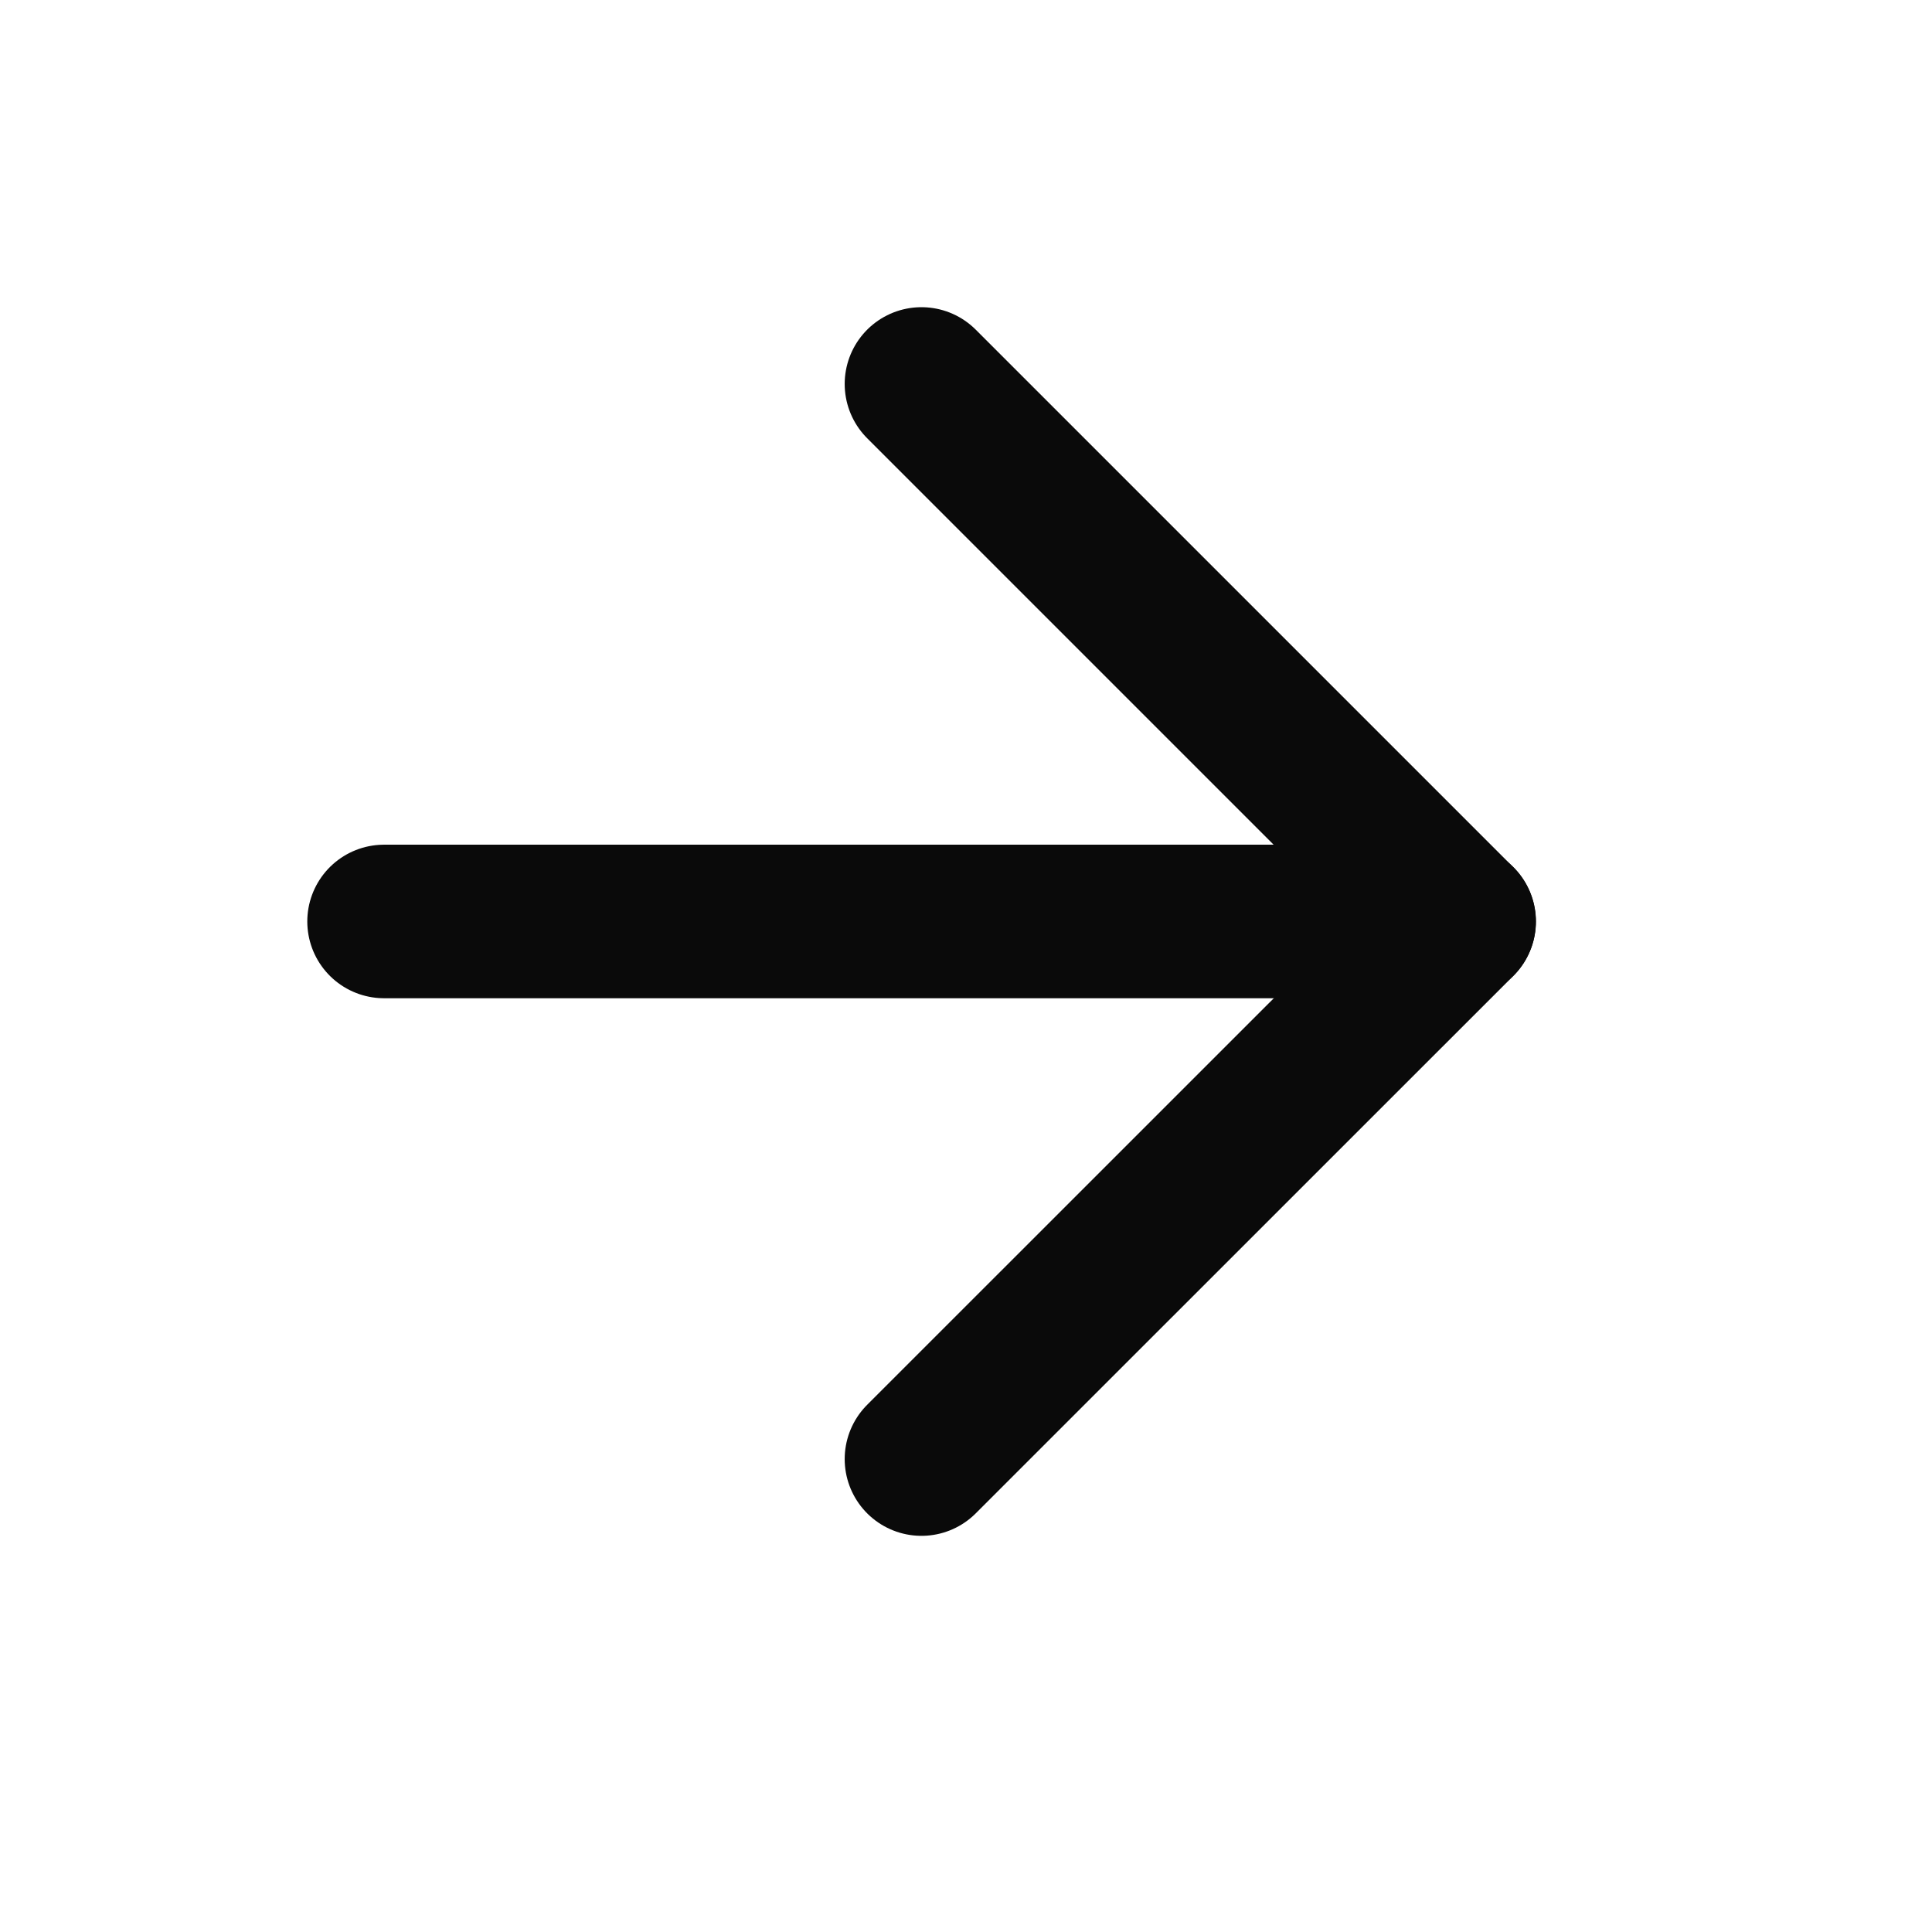
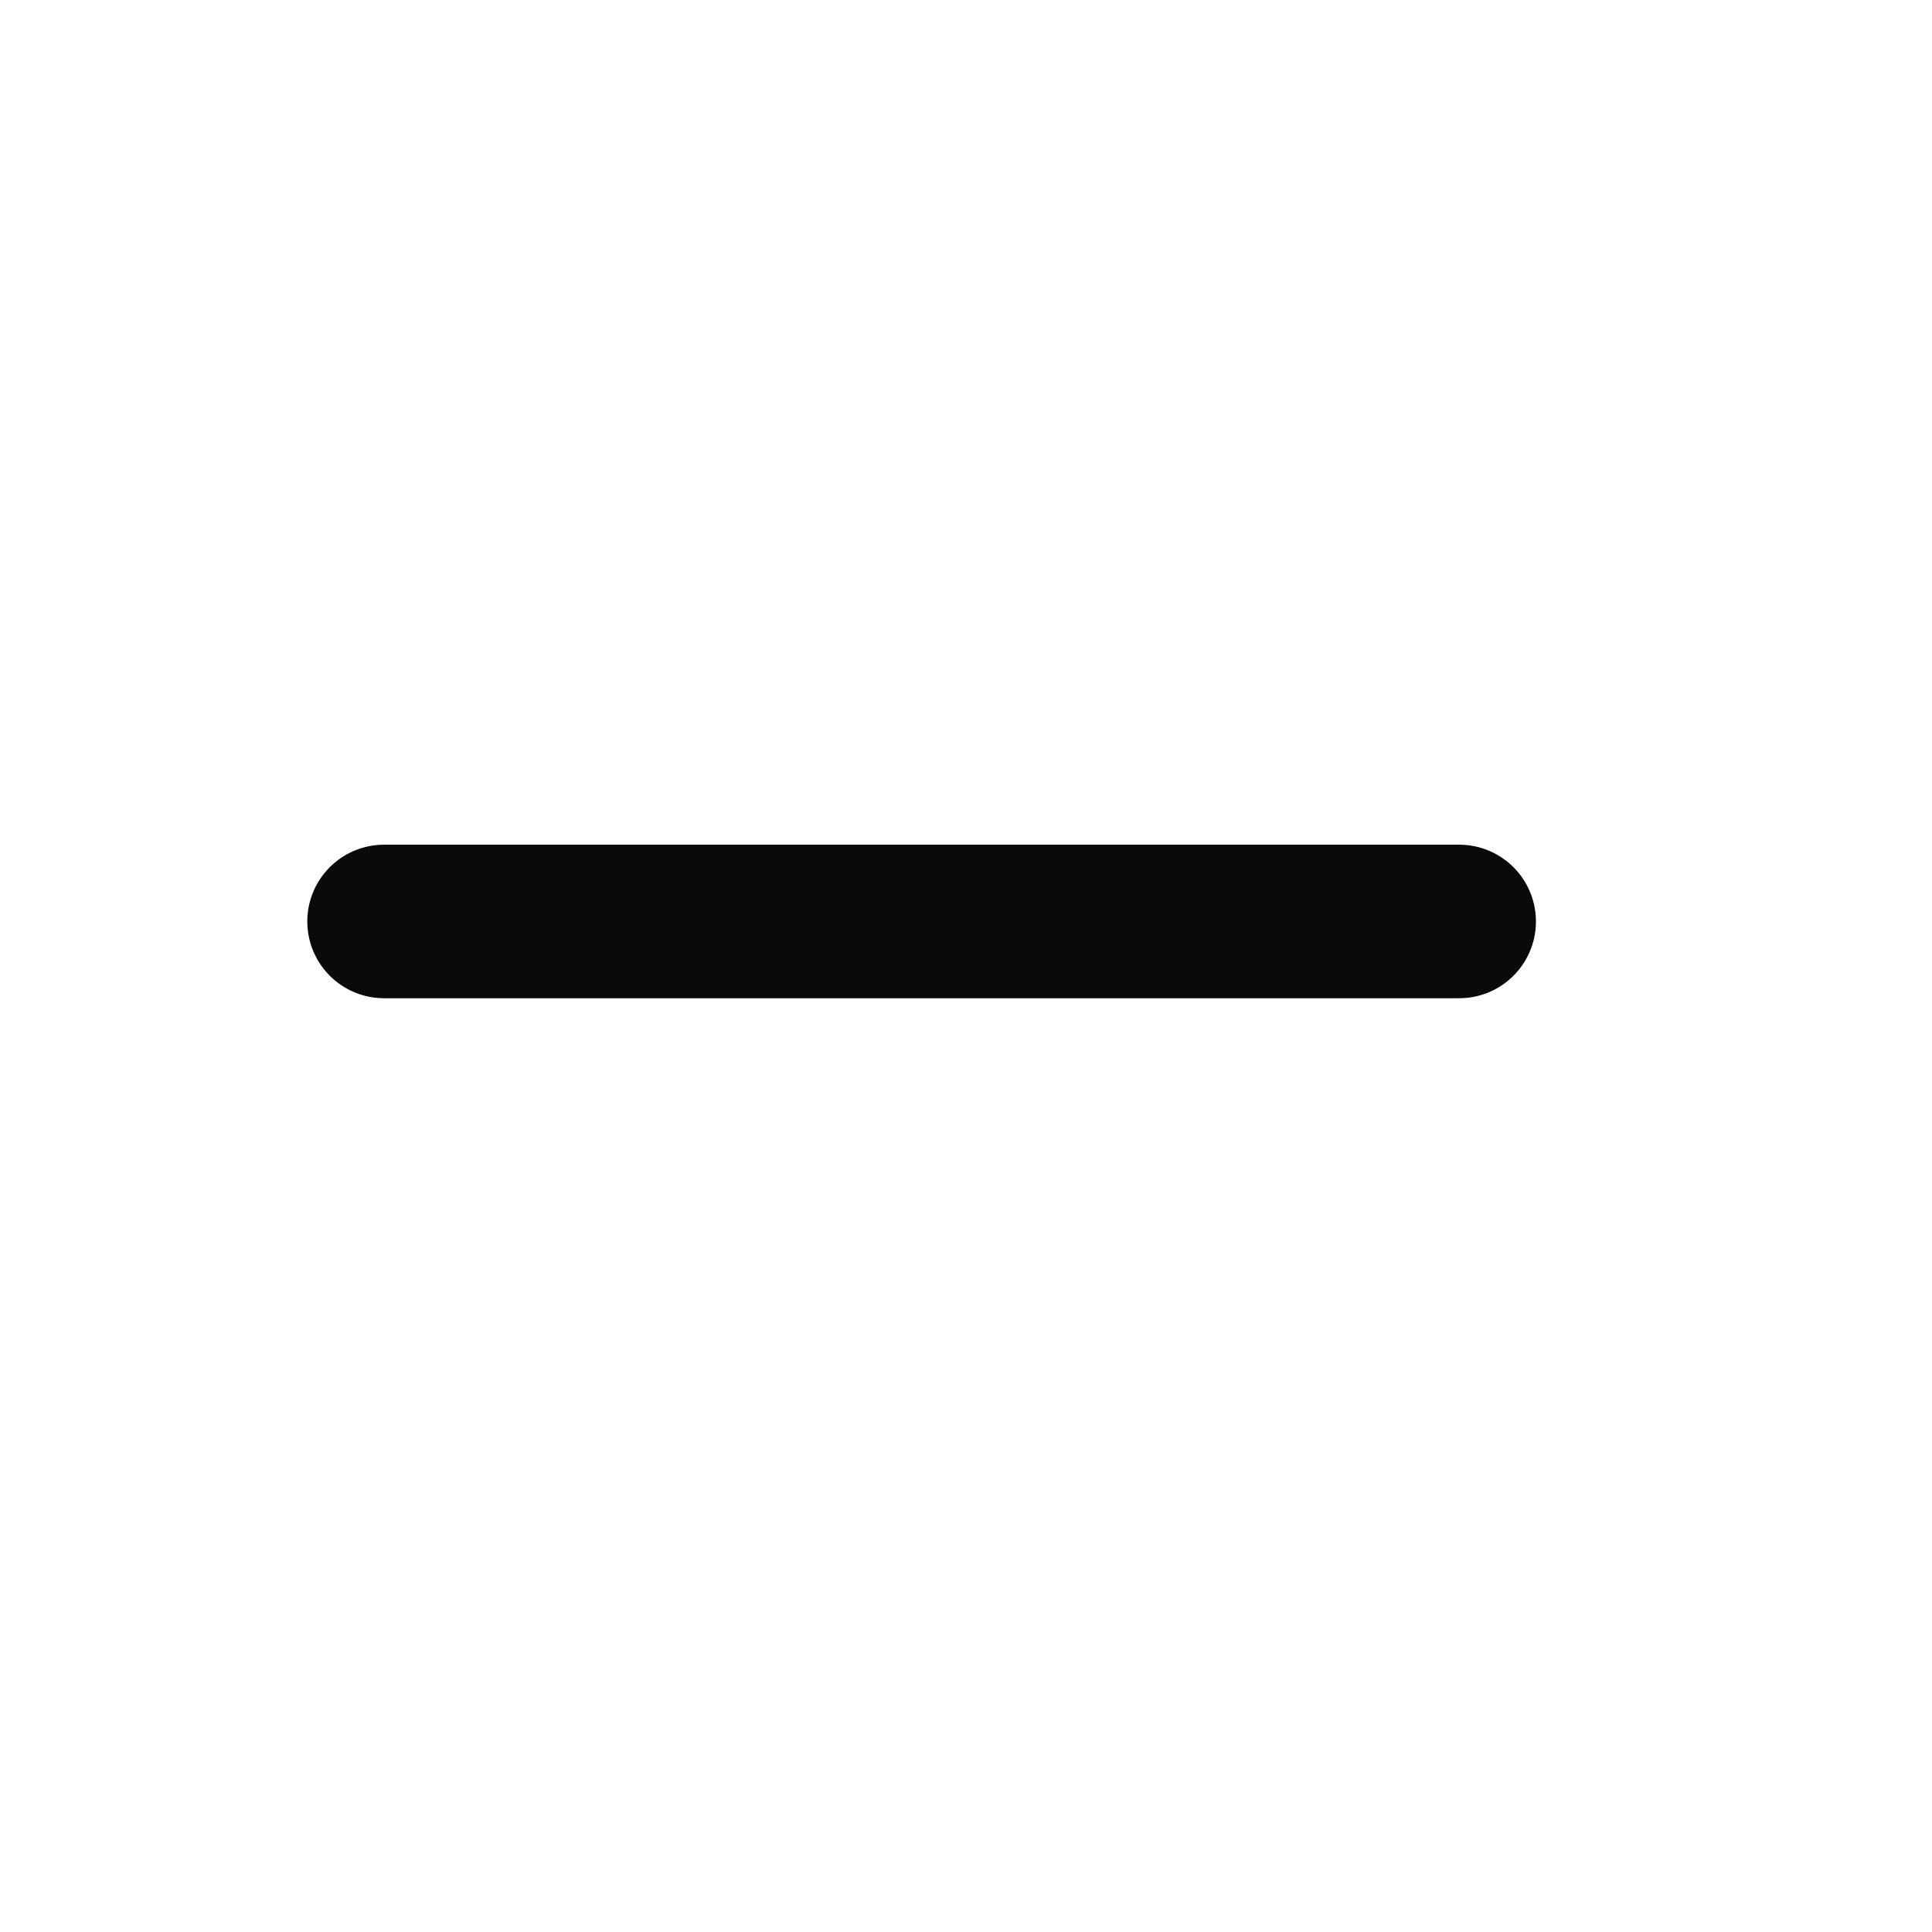
<svg xmlns="http://www.w3.org/2000/svg" width="19" height="19" viewBox="0 0 19 19" fill="none">
  <path d="M3.777 9.062H14.35" stroke="#0A0A0A" stroke-width="1.51" stroke-linecap="round" stroke-linejoin="round" />
-   <path d="M9.062 3.776L14.349 9.063L9.062 14.349" stroke="#0A0A0A" stroke-width="1.51" stroke-linecap="round" stroke-linejoin="round" />
</svg>